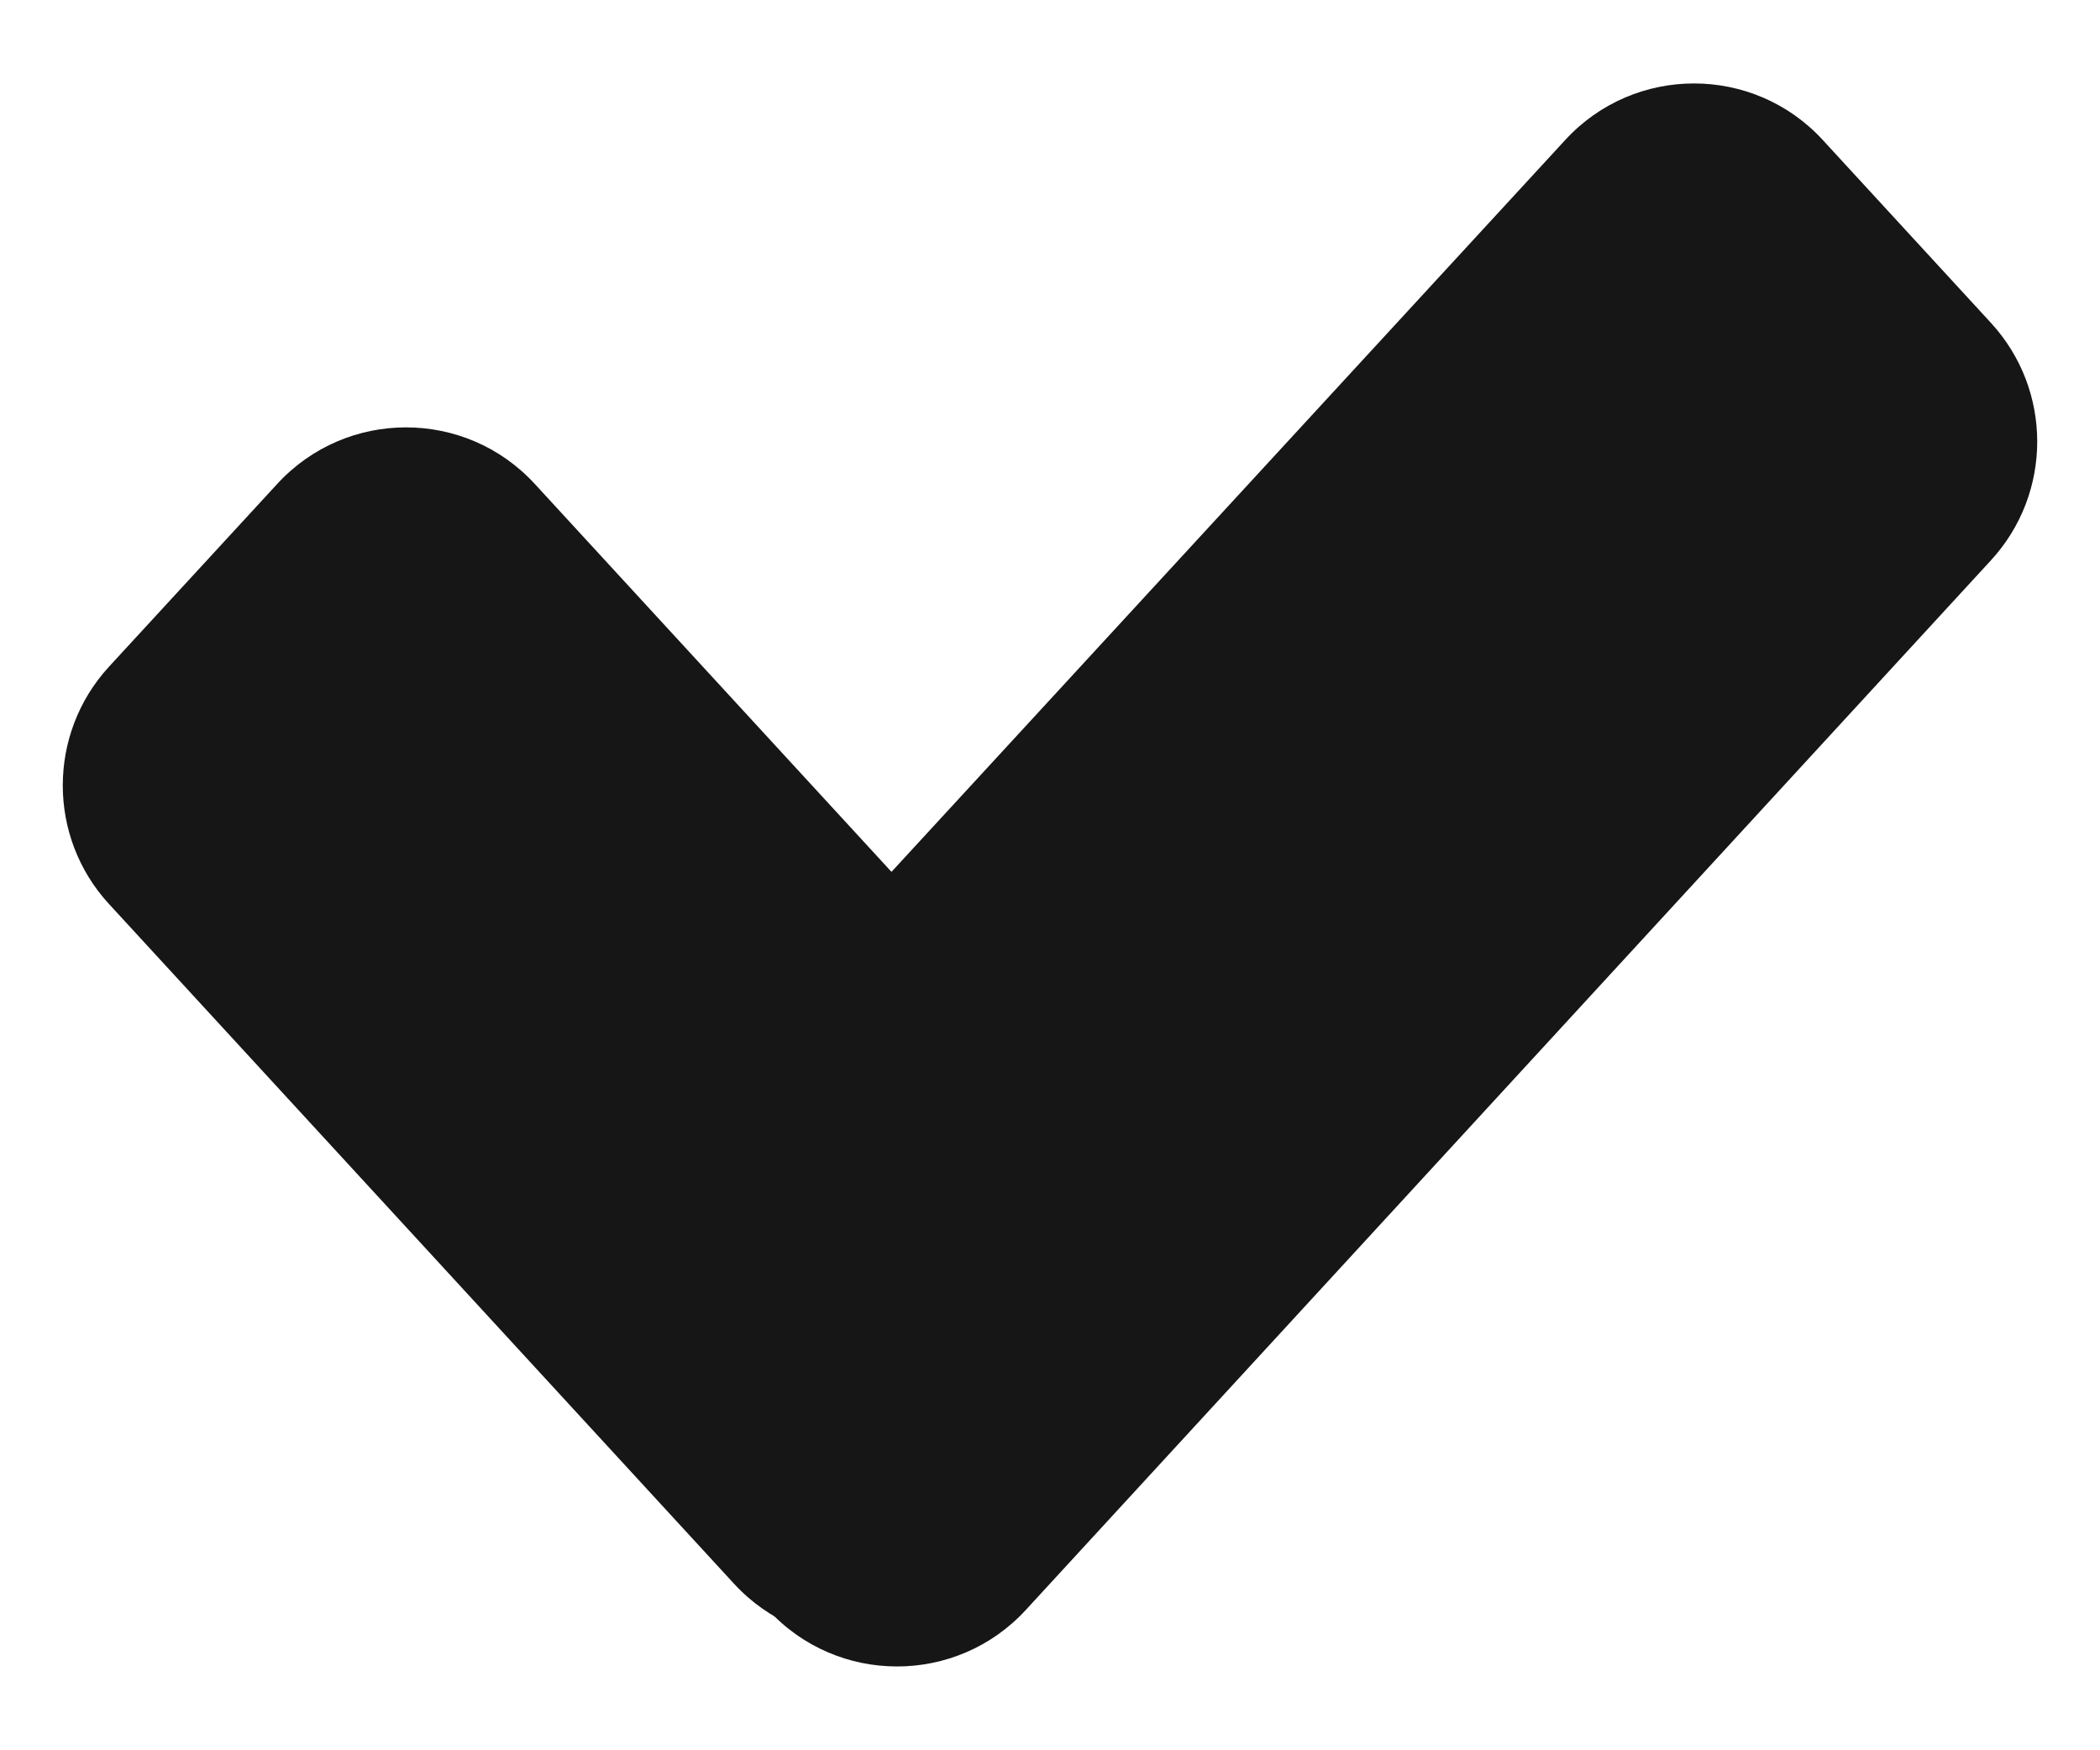
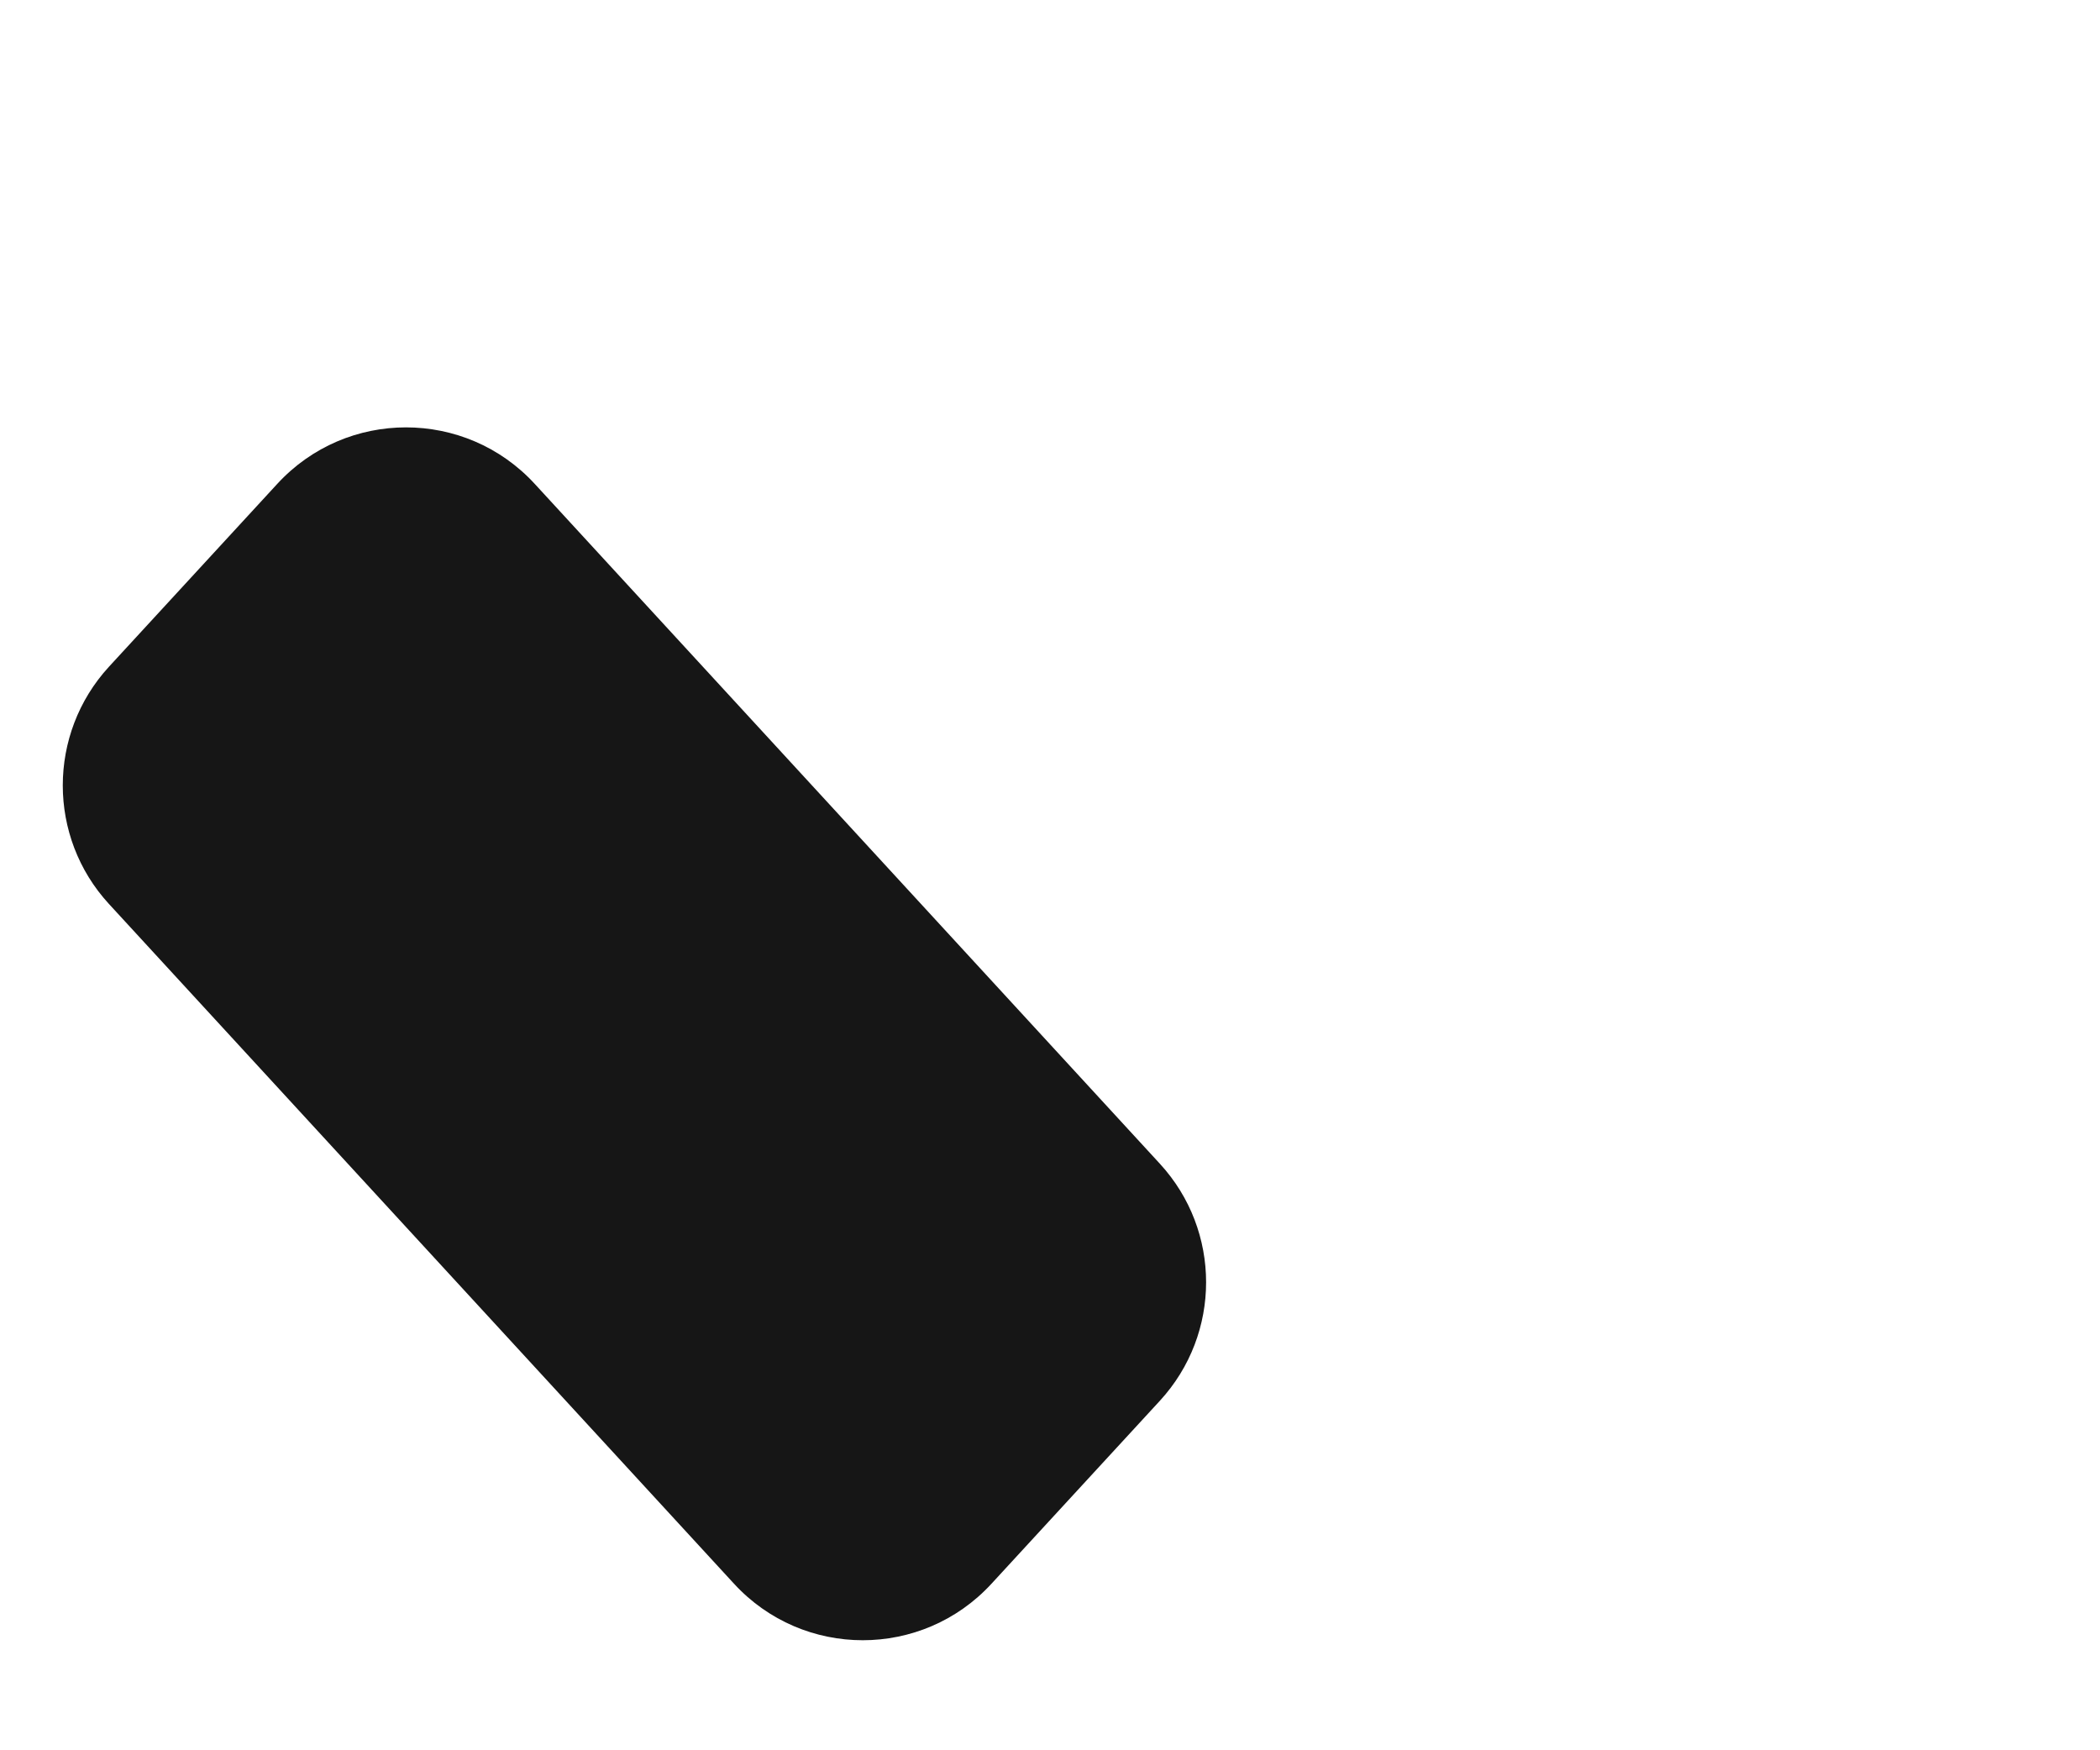
<svg xmlns="http://www.w3.org/2000/svg" width="12" height="10" viewBox="0 0 12 10" fill="none">
  <path d="M0.622 5.164C0.271 4.782 0.271 4.193 0.622 3.81L1.584 2.765C1.98 2.334 2.66 2.334 3.056 2.765L6.628 6.649C6.98 7.032 6.98 7.62 6.628 8.003L5.666 9.048C5.27 9.479 4.59 9.479 4.194 9.048L0.622 5.164Z" fill="#161616" />
-   <path d="M8.944 0.8C9.34 0.369 10.02 0.369 10.416 0.8L11.378 1.846C11.729 2.229 11.729 2.817 11.378 3.2L5.862 9.198C5.466 9.629 4.785 9.629 4.389 9.197L3.425 8.145C3.074 7.762 3.075 7.174 3.427 6.792L8.944 0.8Z" fill="#161616" />
</svg>